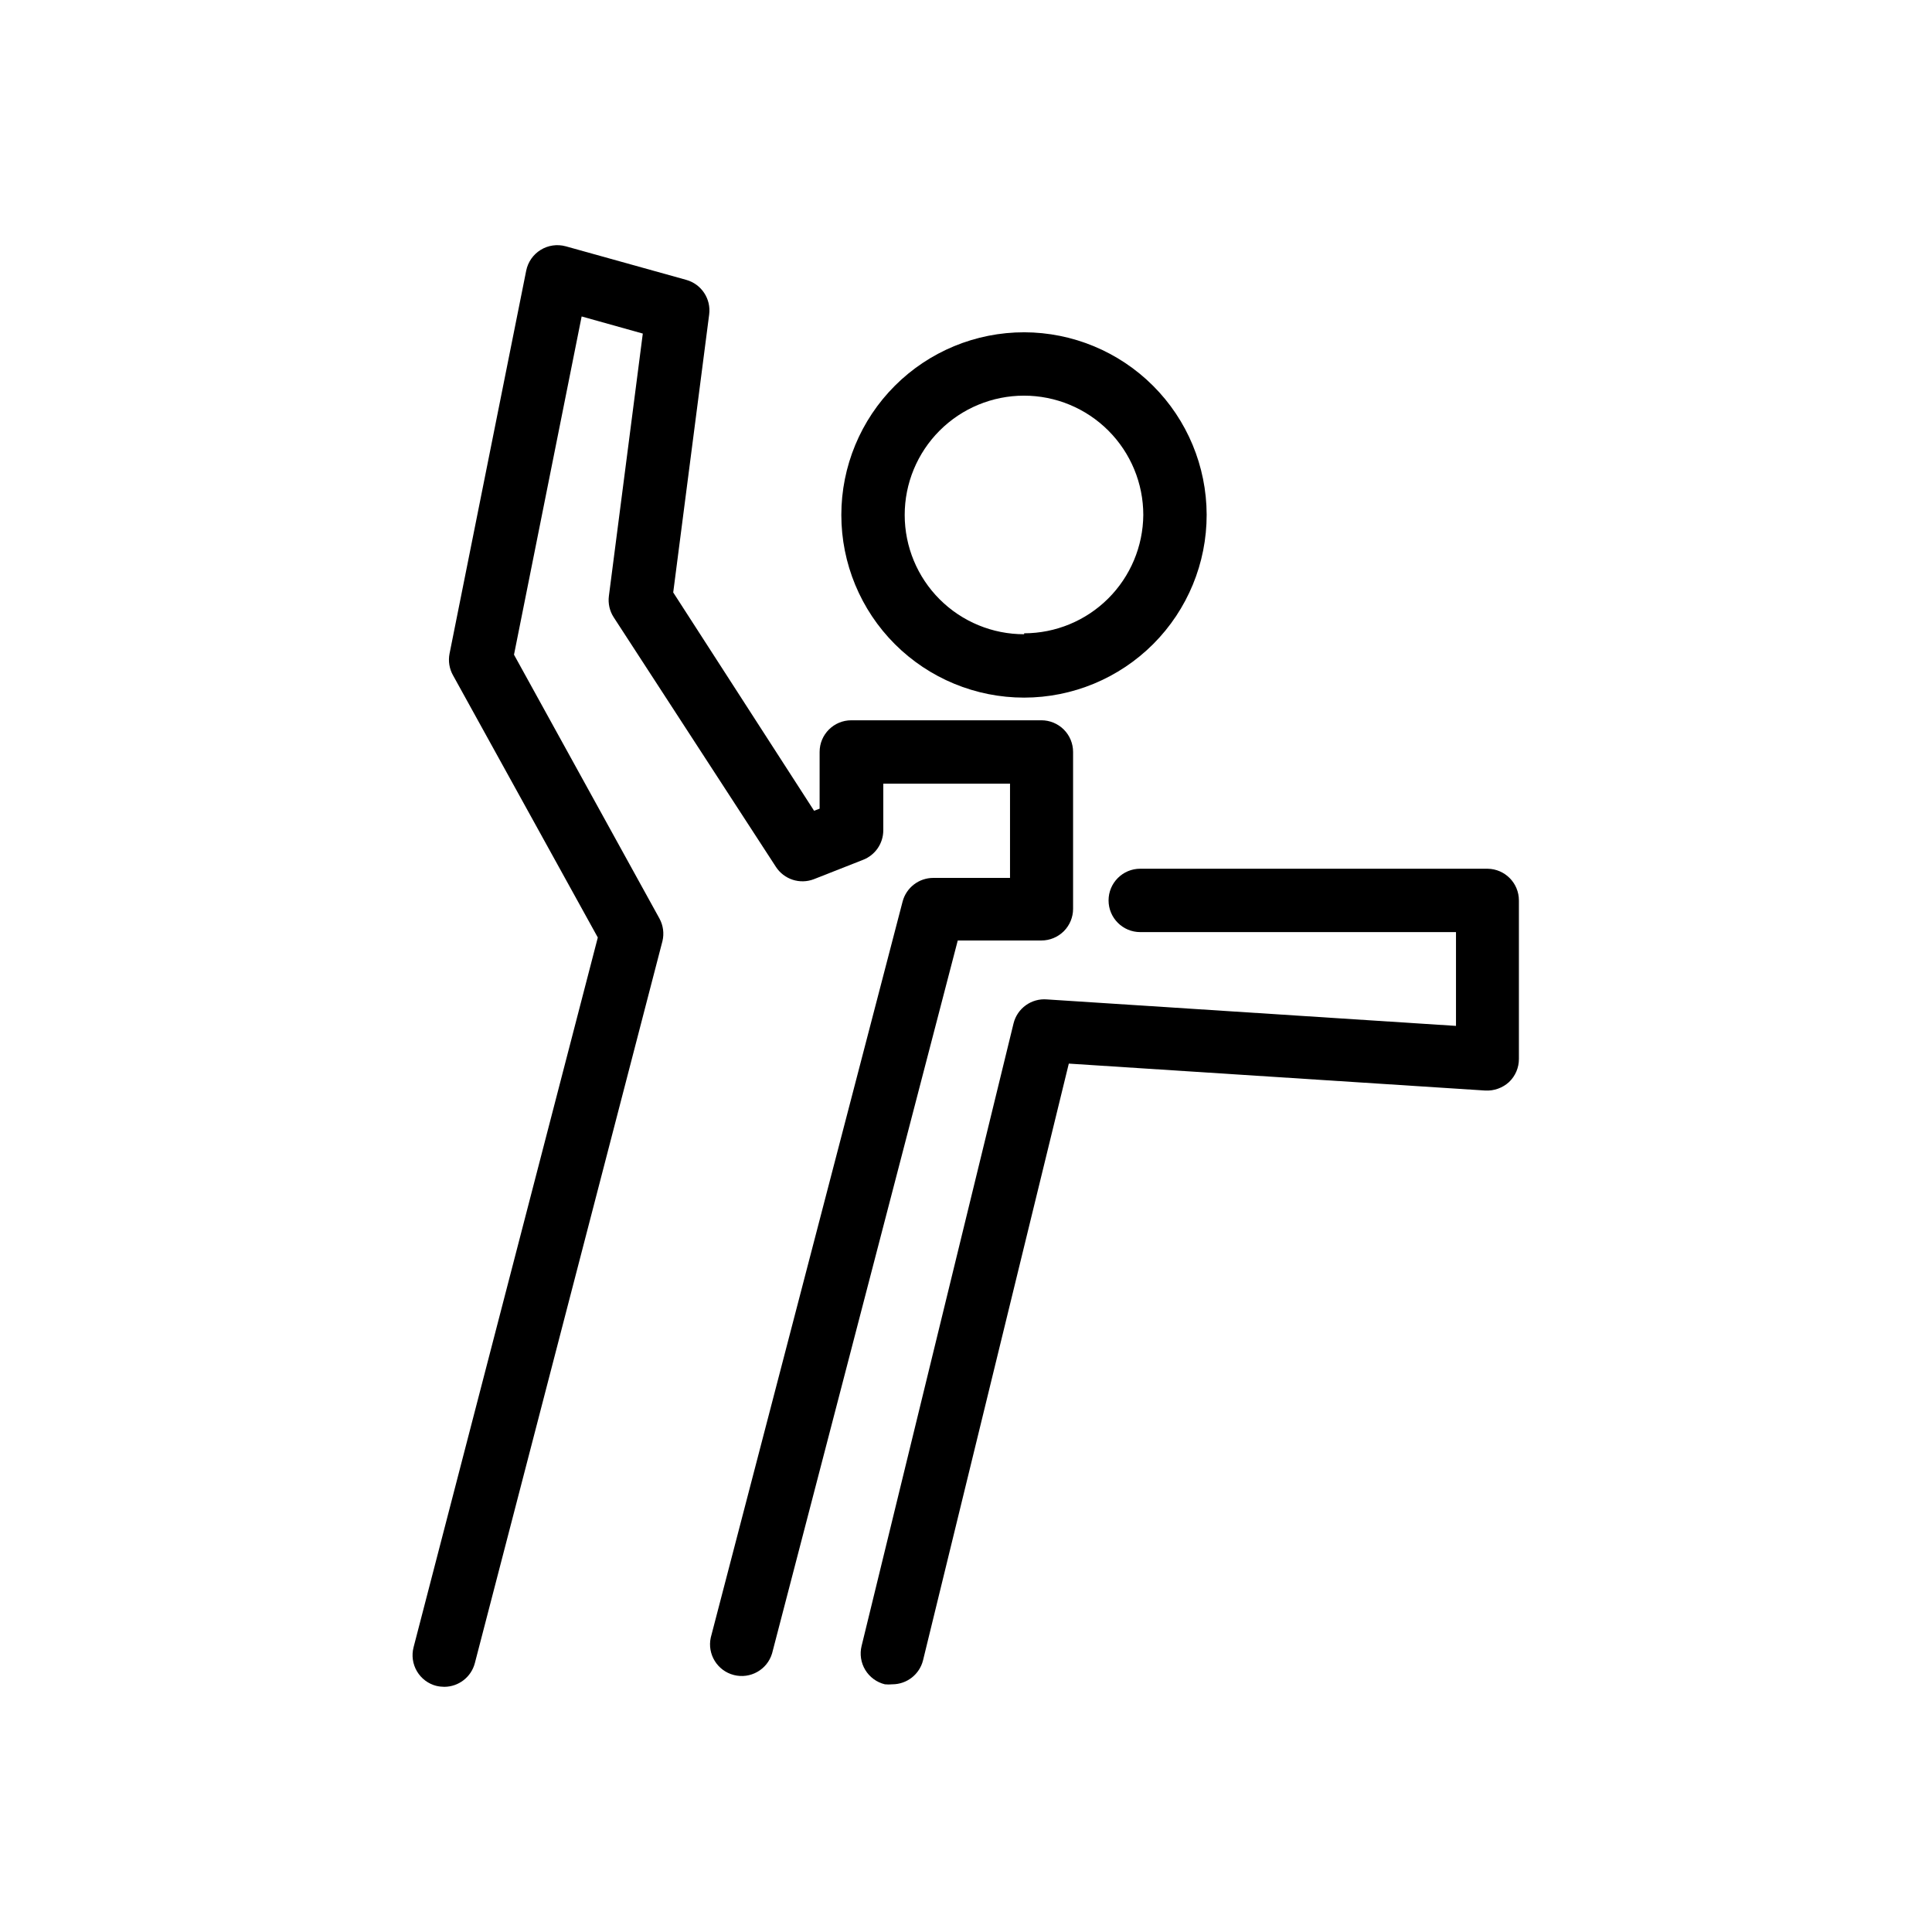
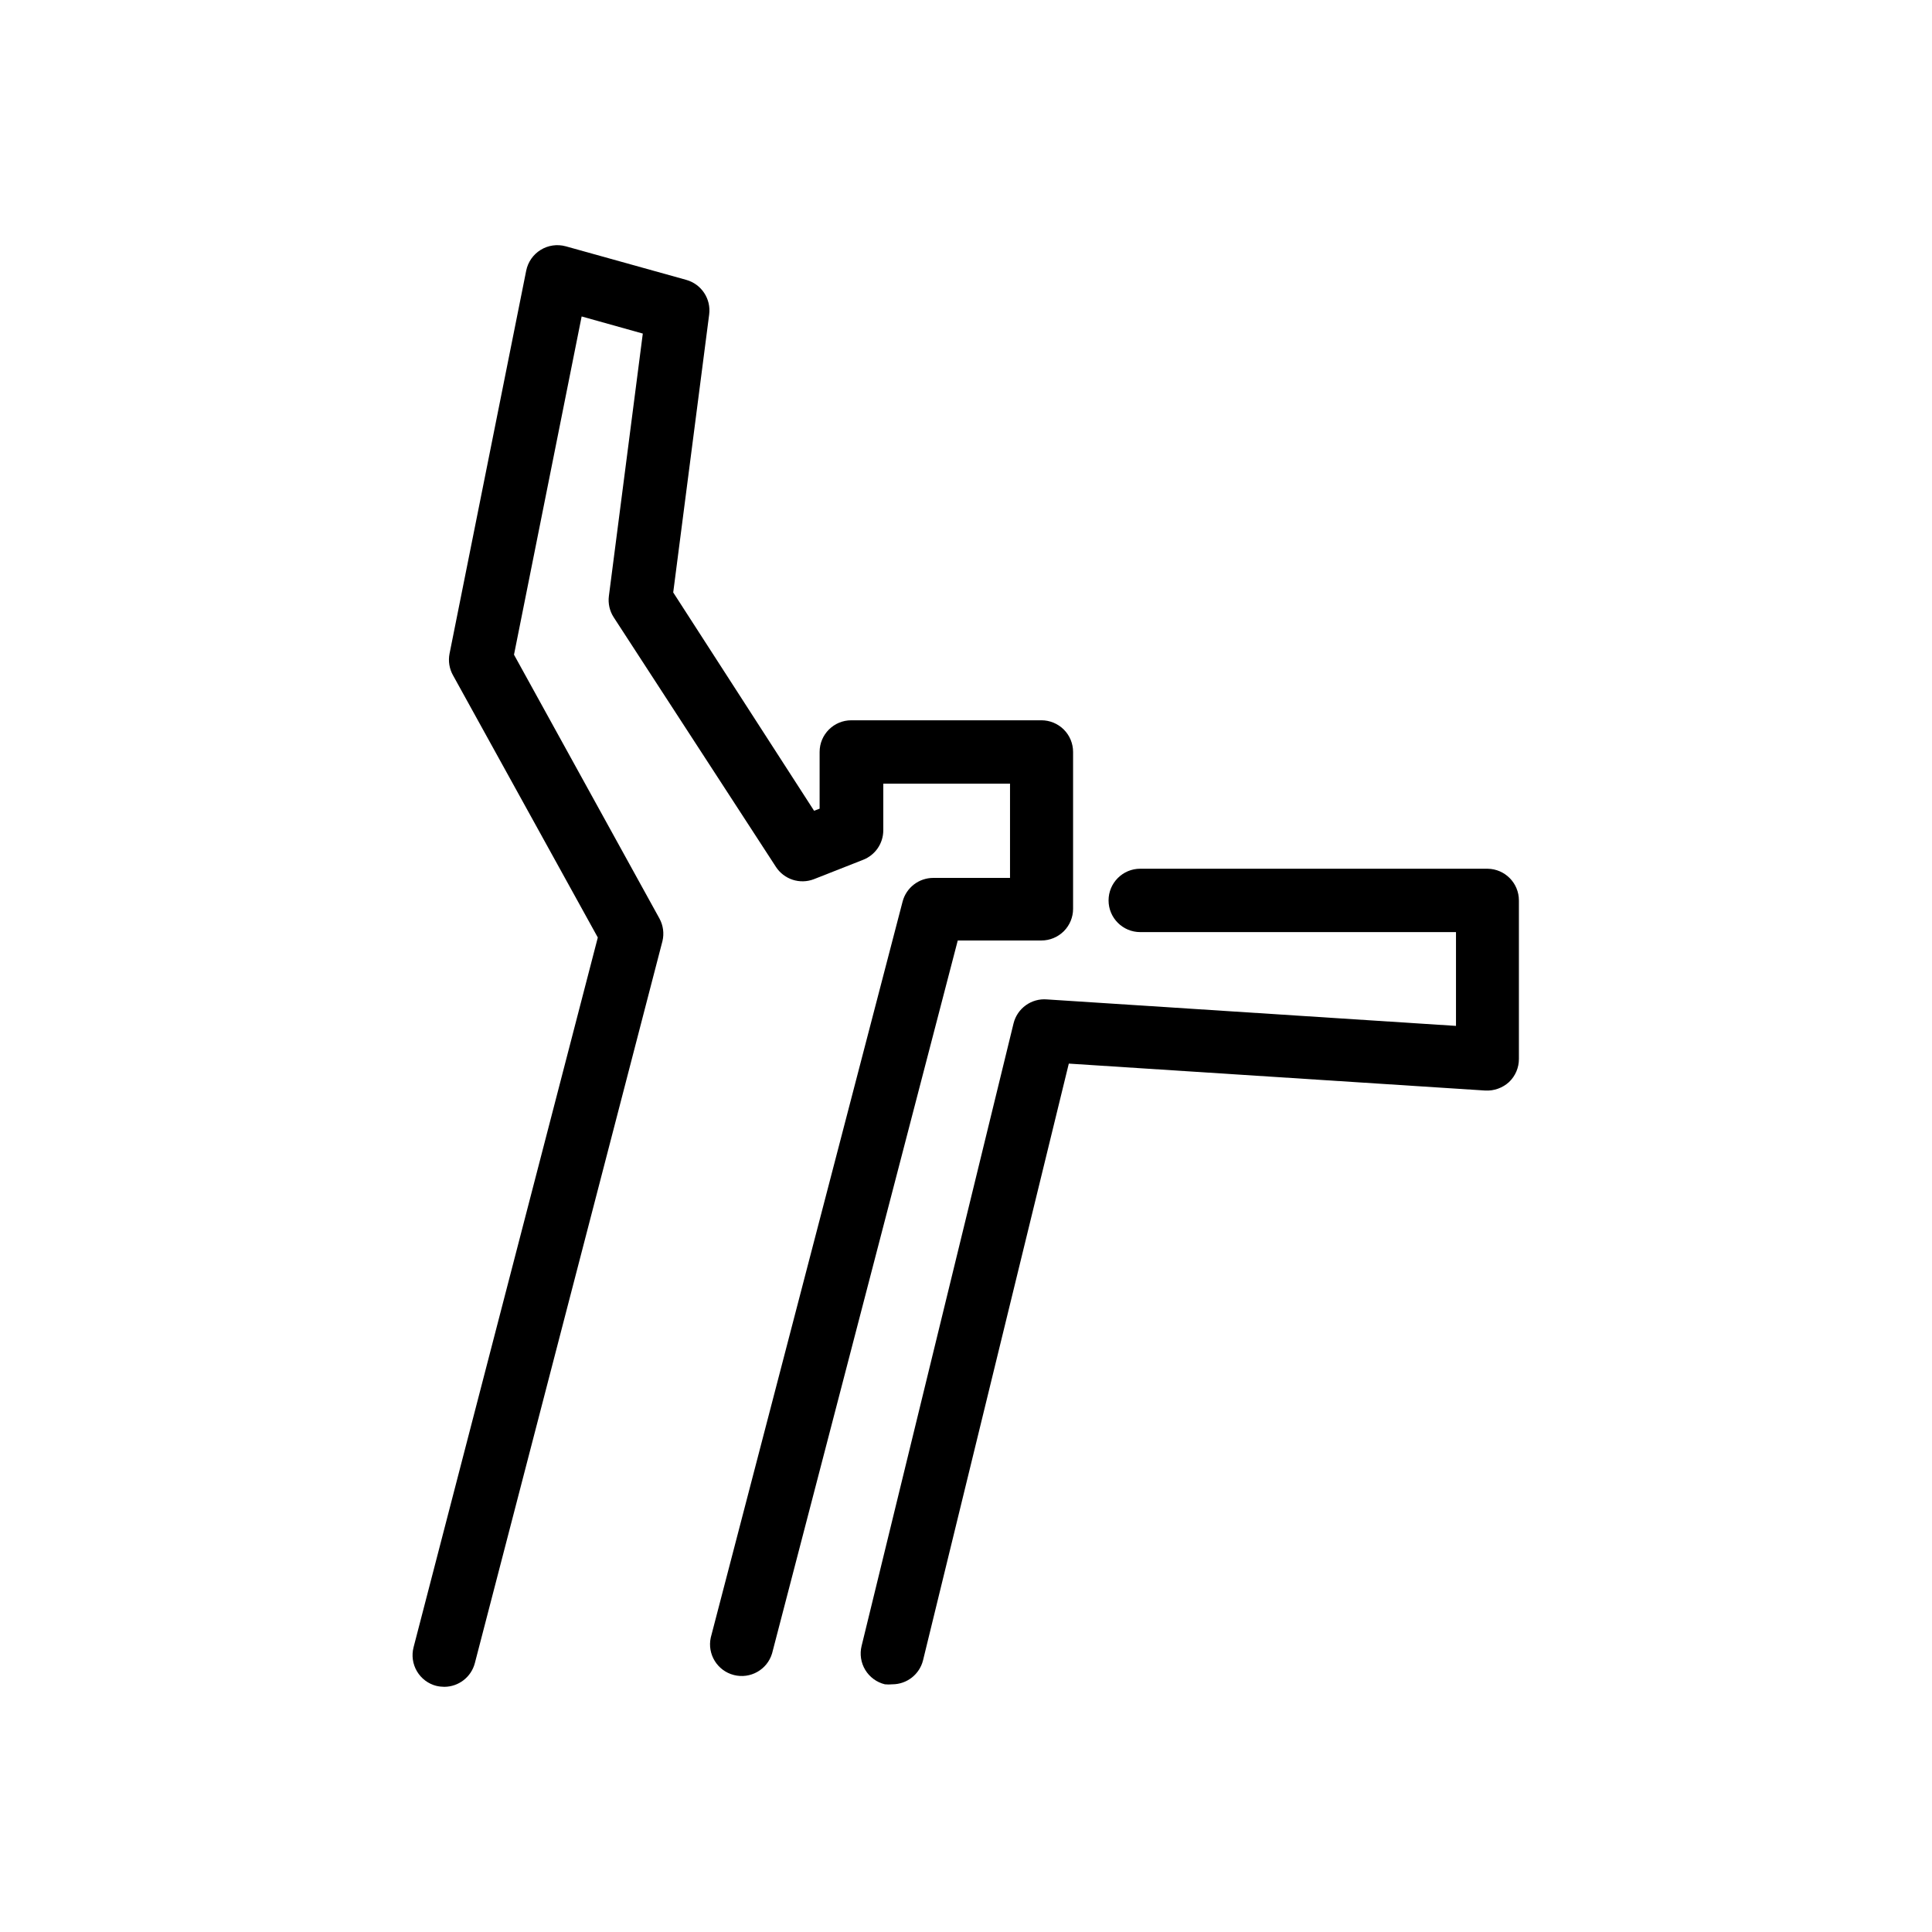
<svg xmlns="http://www.w3.org/2000/svg" fill="#000000" width="800px" height="800px" version="1.1" viewBox="144 144 512 512">
  <g>
    <path d="m259.64 590.77c0.688 0.168 1.395 0.25 2.102 0.254 3.816-0.012 7.148-2.602 8.102-6.297l49.711-191.32c0.488-2.031 0.203-4.172-0.801-6.004l-38.539-69.902 17.926-89.637 16.207 4.535-8.984 69.523c-0.266 2 0.195 4.027 1.301 5.711l42.949 66.082c2.16 3.344 6.367 4.707 10.078 3.277l13.012-5.121c3.231-1.25 5.367-4.348 5.375-7.812v-12.383h33.586v24.98h-20.316c-3.824-0.012-7.172 2.559-8.148 6.254l-50.84 195.06c-0.965 4.41 1.73 8.793 6.102 9.922s8.852-1.398 10.145-5.723l49.207-188.93h22.168c2.227 0 4.359-0.883 5.938-2.457 1.574-1.578 2.457-3.711 2.457-5.938v-41.566c0-2.227-0.883-4.363-2.457-5.938-1.578-1.574-3.711-2.457-5.938-2.457h-50.383c-4.637 0-8.395 3.758-8.395 8.395v15.031l-1.469 0.547-37.328-57.855 9.531-73.684c0.527-4.137-2.066-8.035-6.086-9.152l-31.949-8.902v0.004c-2.25-0.613-4.652-0.266-6.637 0.965-1.98 1.223-3.363 3.215-3.82 5.5l-20.32 101.52c-0.375 1.953-0.051 3.977 0.926 5.711l38.371 69.484-48.824 188.09c-0.562 2.16-0.238 4.453 0.895 6.375 1.133 1.922 2.988 3.316 5.148 3.867z" />
    <path d="m538.25 374.22h-92.074c-4.637 0-8.395 3.762-8.395 8.398 0 4.637 3.758 8.398 8.395 8.398h83.676v24.855l-108.4-7.016c-4.121-0.344-7.883 2.363-8.859 6.383l-40.262 164.96c-0.531 2.164-0.18 4.453 0.977 6.359 1.16 1.906 3.027 3.273 5.195 3.801 0.656 0.062 1.316 0.062 1.973 0 3.859-0.004 7.219-2.637 8.145-6.383l38.625-158.11 110.34 7.137c2.312 0.133 4.578-0.668 6.297-2.223 1.691-1.59 2.648-3.809 2.644-6.129v-42.027c0-4.59-3.684-8.328-8.27-8.398z" />
-     <path d="m415.41 232.06c-12.844-0.012-25.168 5.082-34.258 14.164-9.086 9.078-14.191 21.398-14.191 34.242 0 12.848 5.106 25.164 14.191 34.246 9.09 9.078 21.414 14.172 34.258 14.164 12.848-0.012 25.16-5.129 34.234-14.223 9.07-9.098 14.152-21.426 14.133-34.27-0.035-12.812-5.141-25.094-14.207-34.148-9.062-9.059-21.348-14.152-34.16-14.176zm0 80.023v-0.004c-8.387 0.012-16.434-3.309-22.371-9.234-5.938-5.922-9.277-13.965-9.285-22.352-0.008-8.387 3.32-16.43 9.246-22.367 5.926-5.934 13.969-9.27 22.355-9.273 8.387-0.004 16.43 3.324 22.363 9.254 5.93 5.93 9.266 13.973 9.266 22.359-0.066 8.336-3.422 16.305-9.336 22.18-5.91 5.871-13.902 9.172-22.238 9.184z" />
  </g>
</svg>